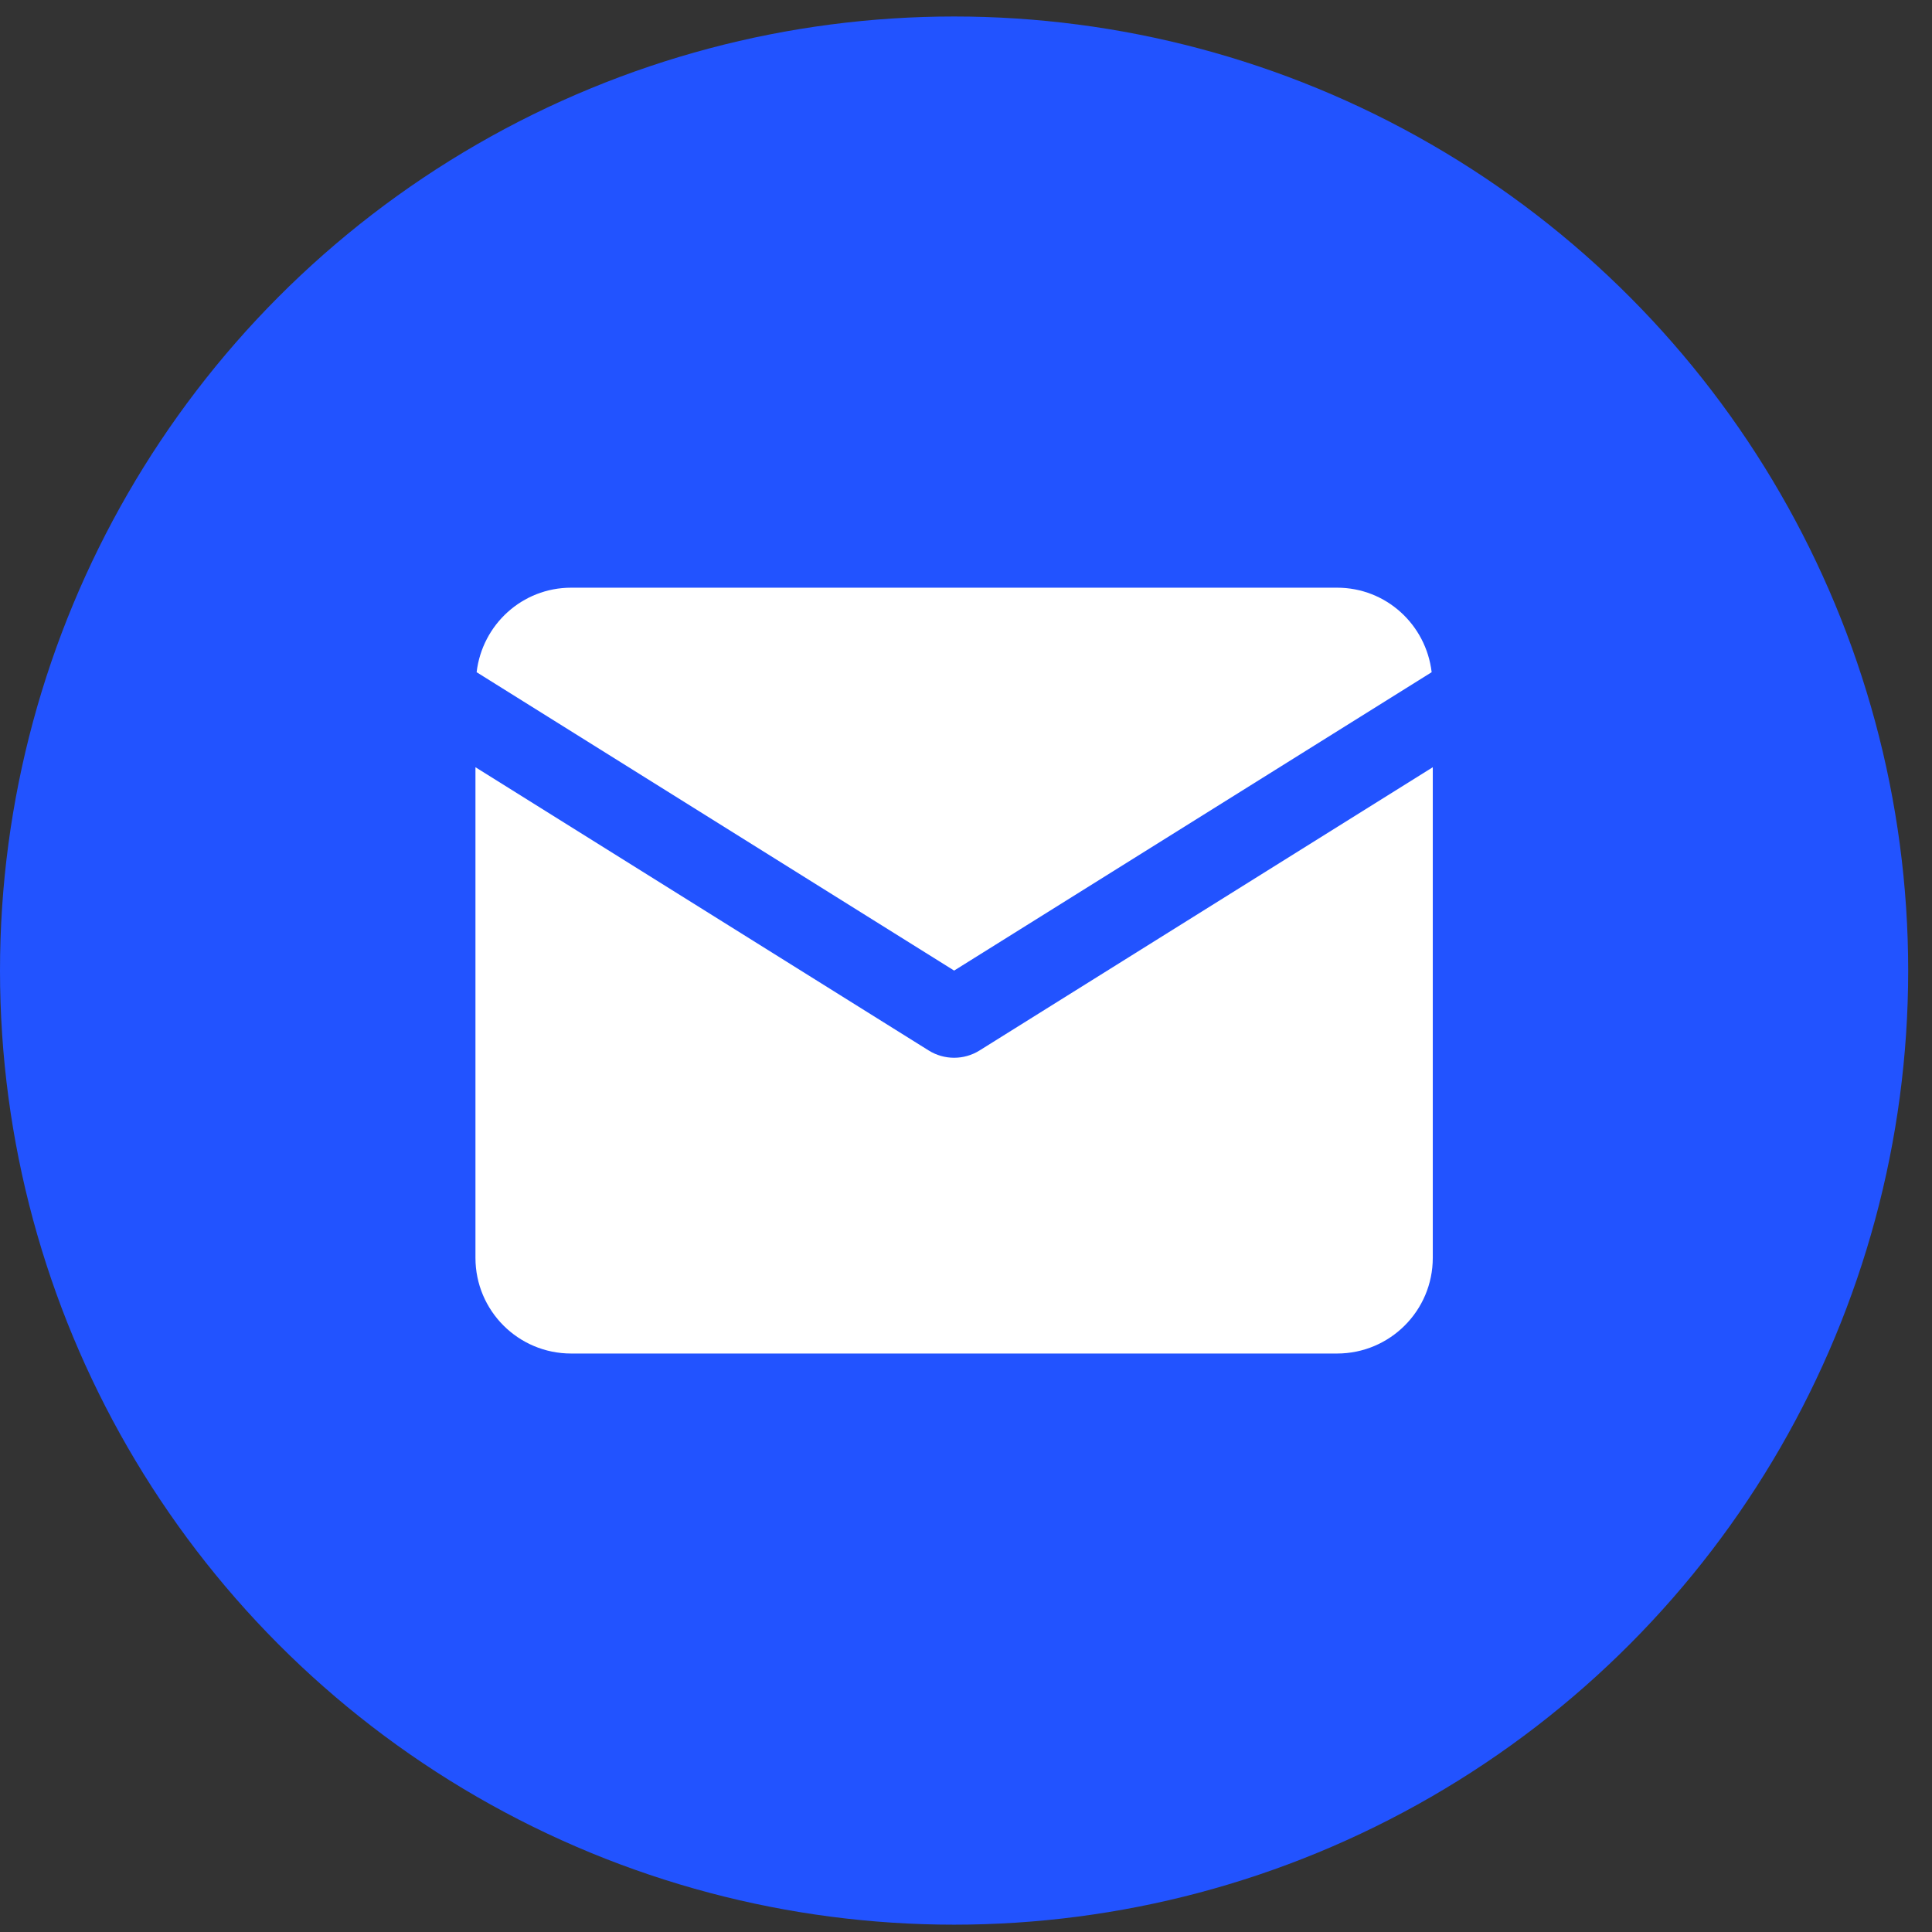
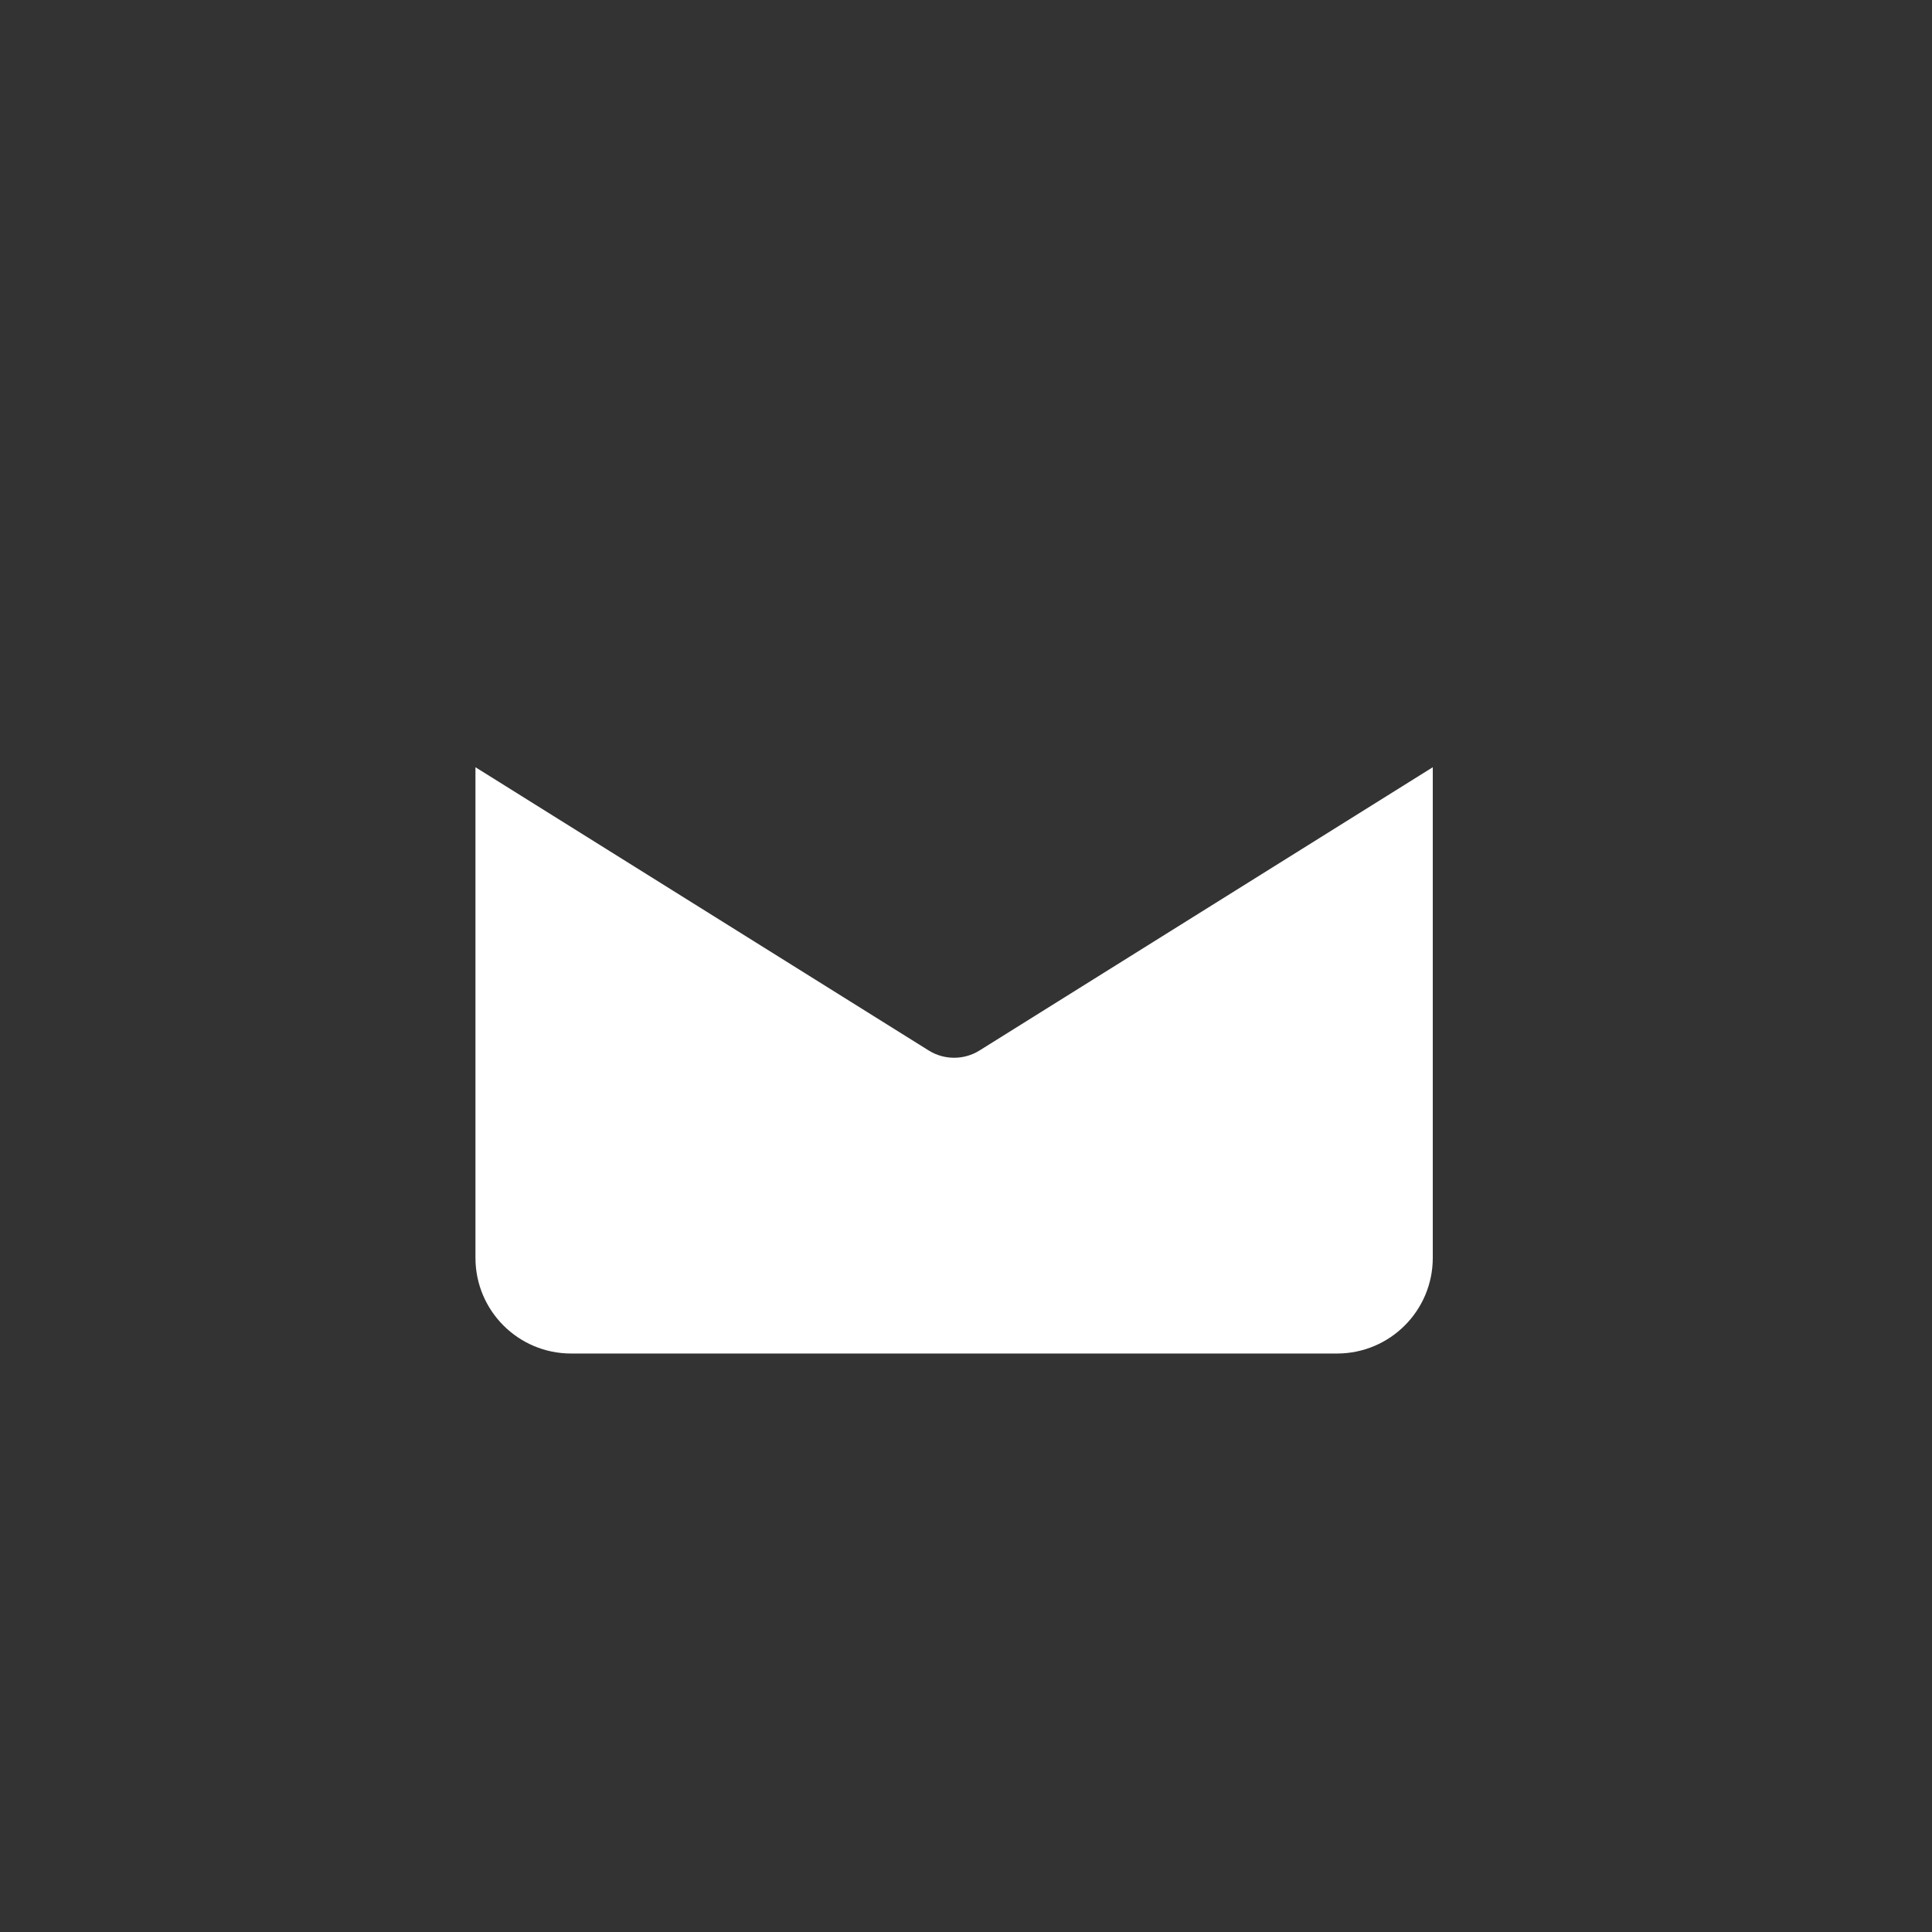
<svg xmlns="http://www.w3.org/2000/svg" width="43" height="43" viewBox="0 0 43 43" fill="none">
  <rect x="0" y="0" width="43" height="43" fill="#333333" stroke="none" />
-   <circle cx="21.235" cy="21.602" r="21.235" fill="#2253FF" />
-   <path d="M21.236 21.602L31.864 14.961C31.739 13.903 30.85 13.08 29.759 13.08H12.713C11.622 13.08 10.733 13.903 10.608 14.961L21.236 21.602Z" fill="white" />
  <path d="M20.671 23.381L10.582 17.076V27.995C10.582 29.172 11.535 30.125 12.712 30.125H29.758C30.935 30.125 31.889 29.172 31.889 27.995V17.076L21.8 23.381C21.455 23.596 21.016 23.596 20.671 23.381Z" fill="white" />
</svg>